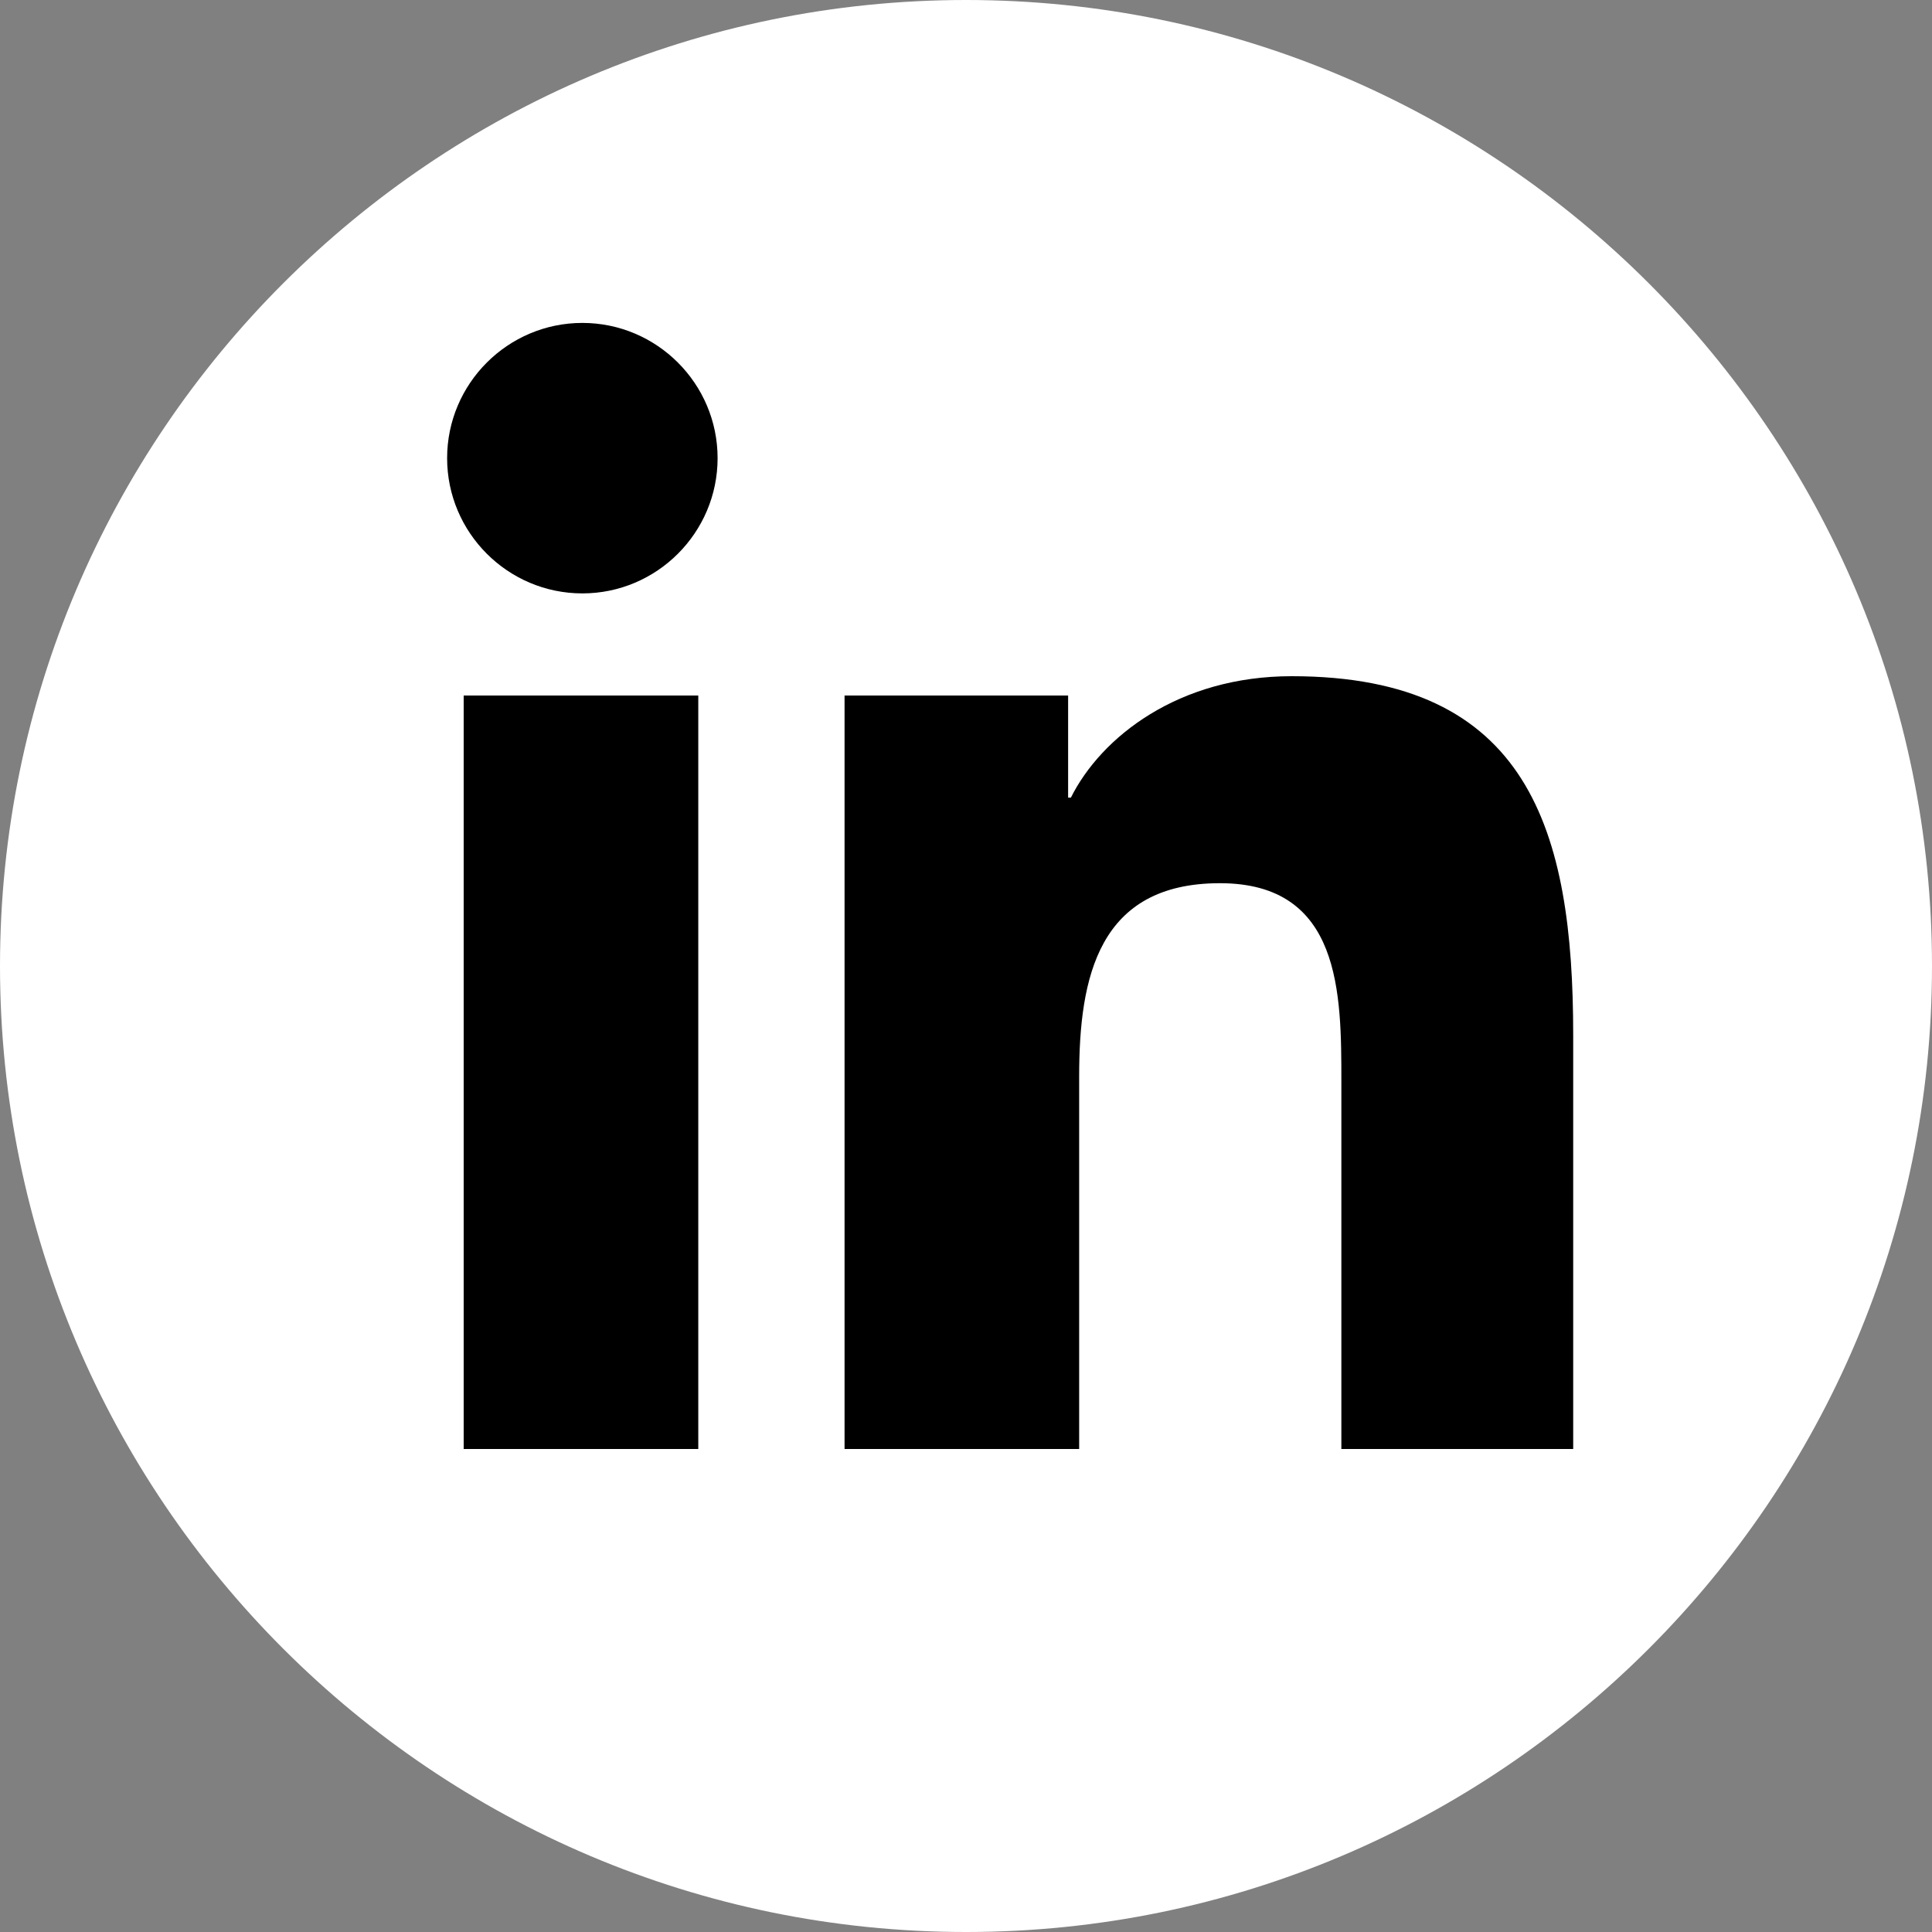
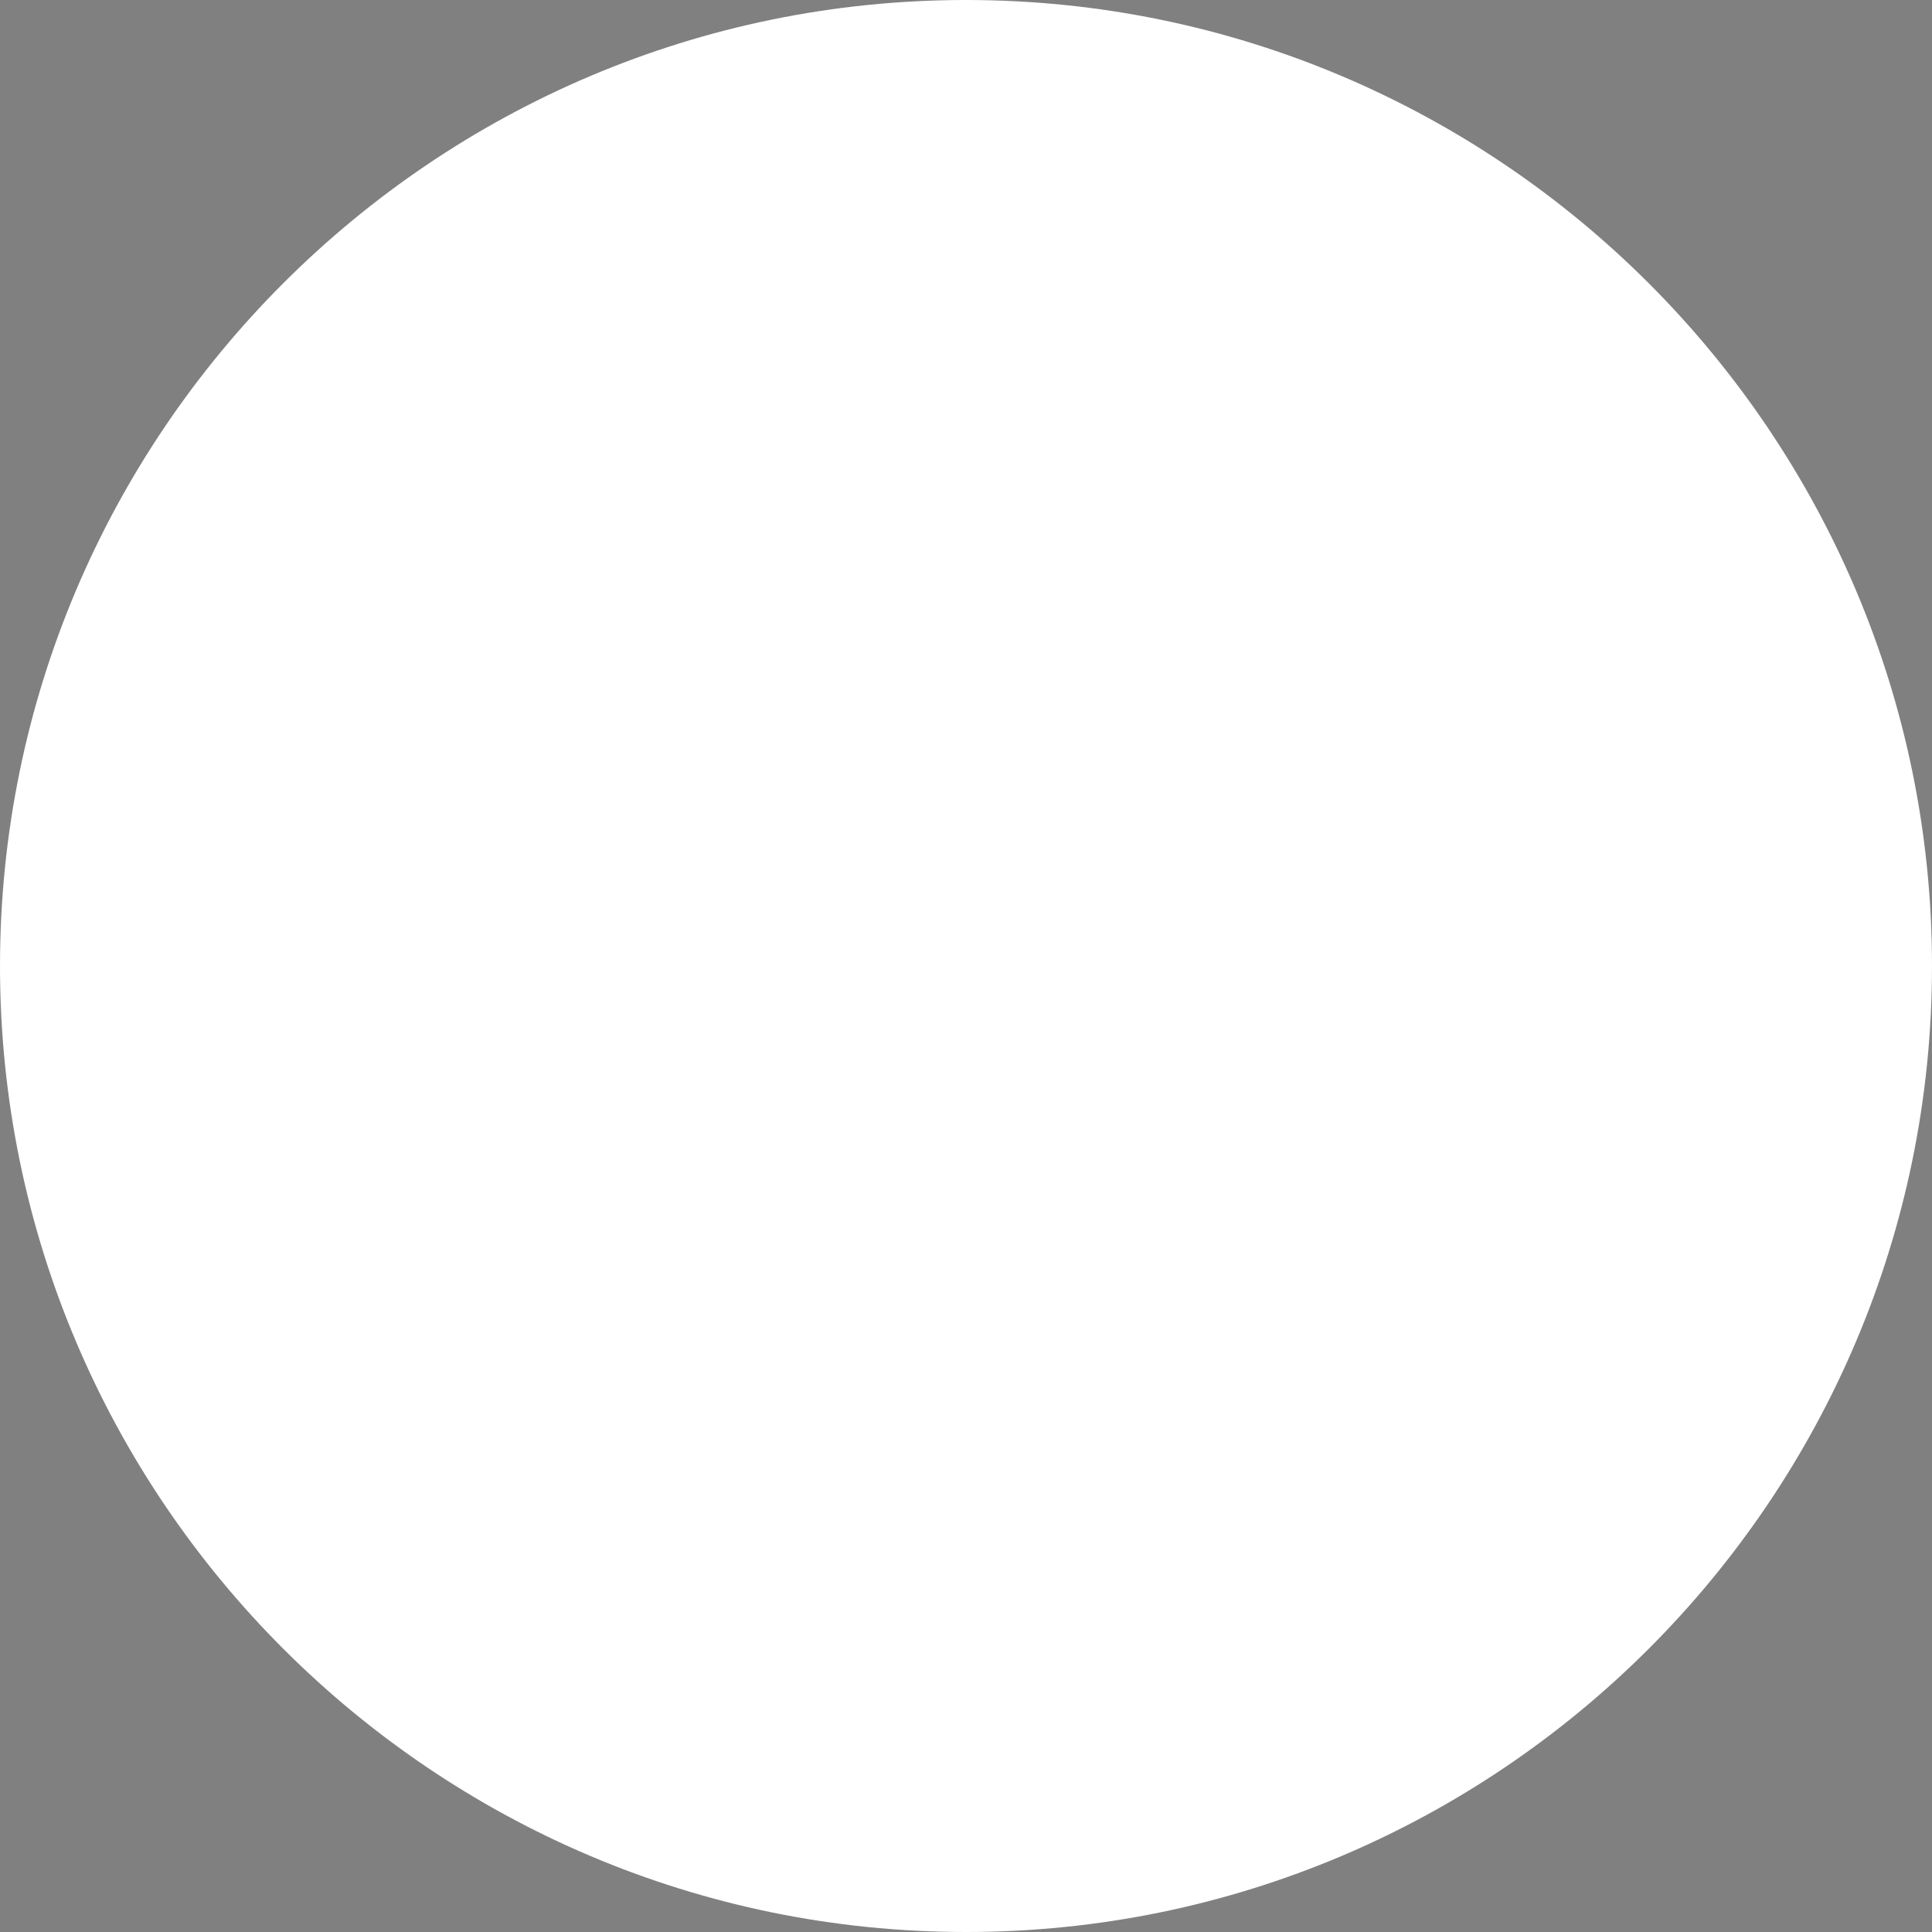
<svg xmlns="http://www.w3.org/2000/svg" version="1.1" viewBox="0 0 70 70">
  <rect x="0" y="0" width="70" height="70" fill="#808080" stroke="none" />
  <defs>
    <style>
      .cls-1 {
        fill: black;
      }

      .cls-2 {
        fill: #ffffff;
      }
    </style>
  </defs>
  <g>
    <g id="Layer_1">
      <path class="cls-2" d="M35,0C15.7,0,0,15.7,0,35s15.7,35,35,35,35-15.7,35-35S54.3,0,35,0" />
-       <path class="cls-1" d="M25.3,52.5h-8.5v-27.3h8.5v27.3ZM21.1,21.5c-2.7,0-4.9-2.2-4.9-4.9s2.2-4.9,4.9-4.9,4.9,2.2,4.9,4.9-2.2,4.9-4.9,4.9M57.1,52.5h-8.5v-13.3c0-3.2,0-7.2-4.4-7.2s-5.1,3.4-5.1,7v13.5h-8.5v-27.3h8.1v3.7h.1c1.1-2.2,3.9-4.4,8-4.4,8.6,0,10.2,5.6,10.2,13v15Z" />
    </g>
  </g>
</svg>